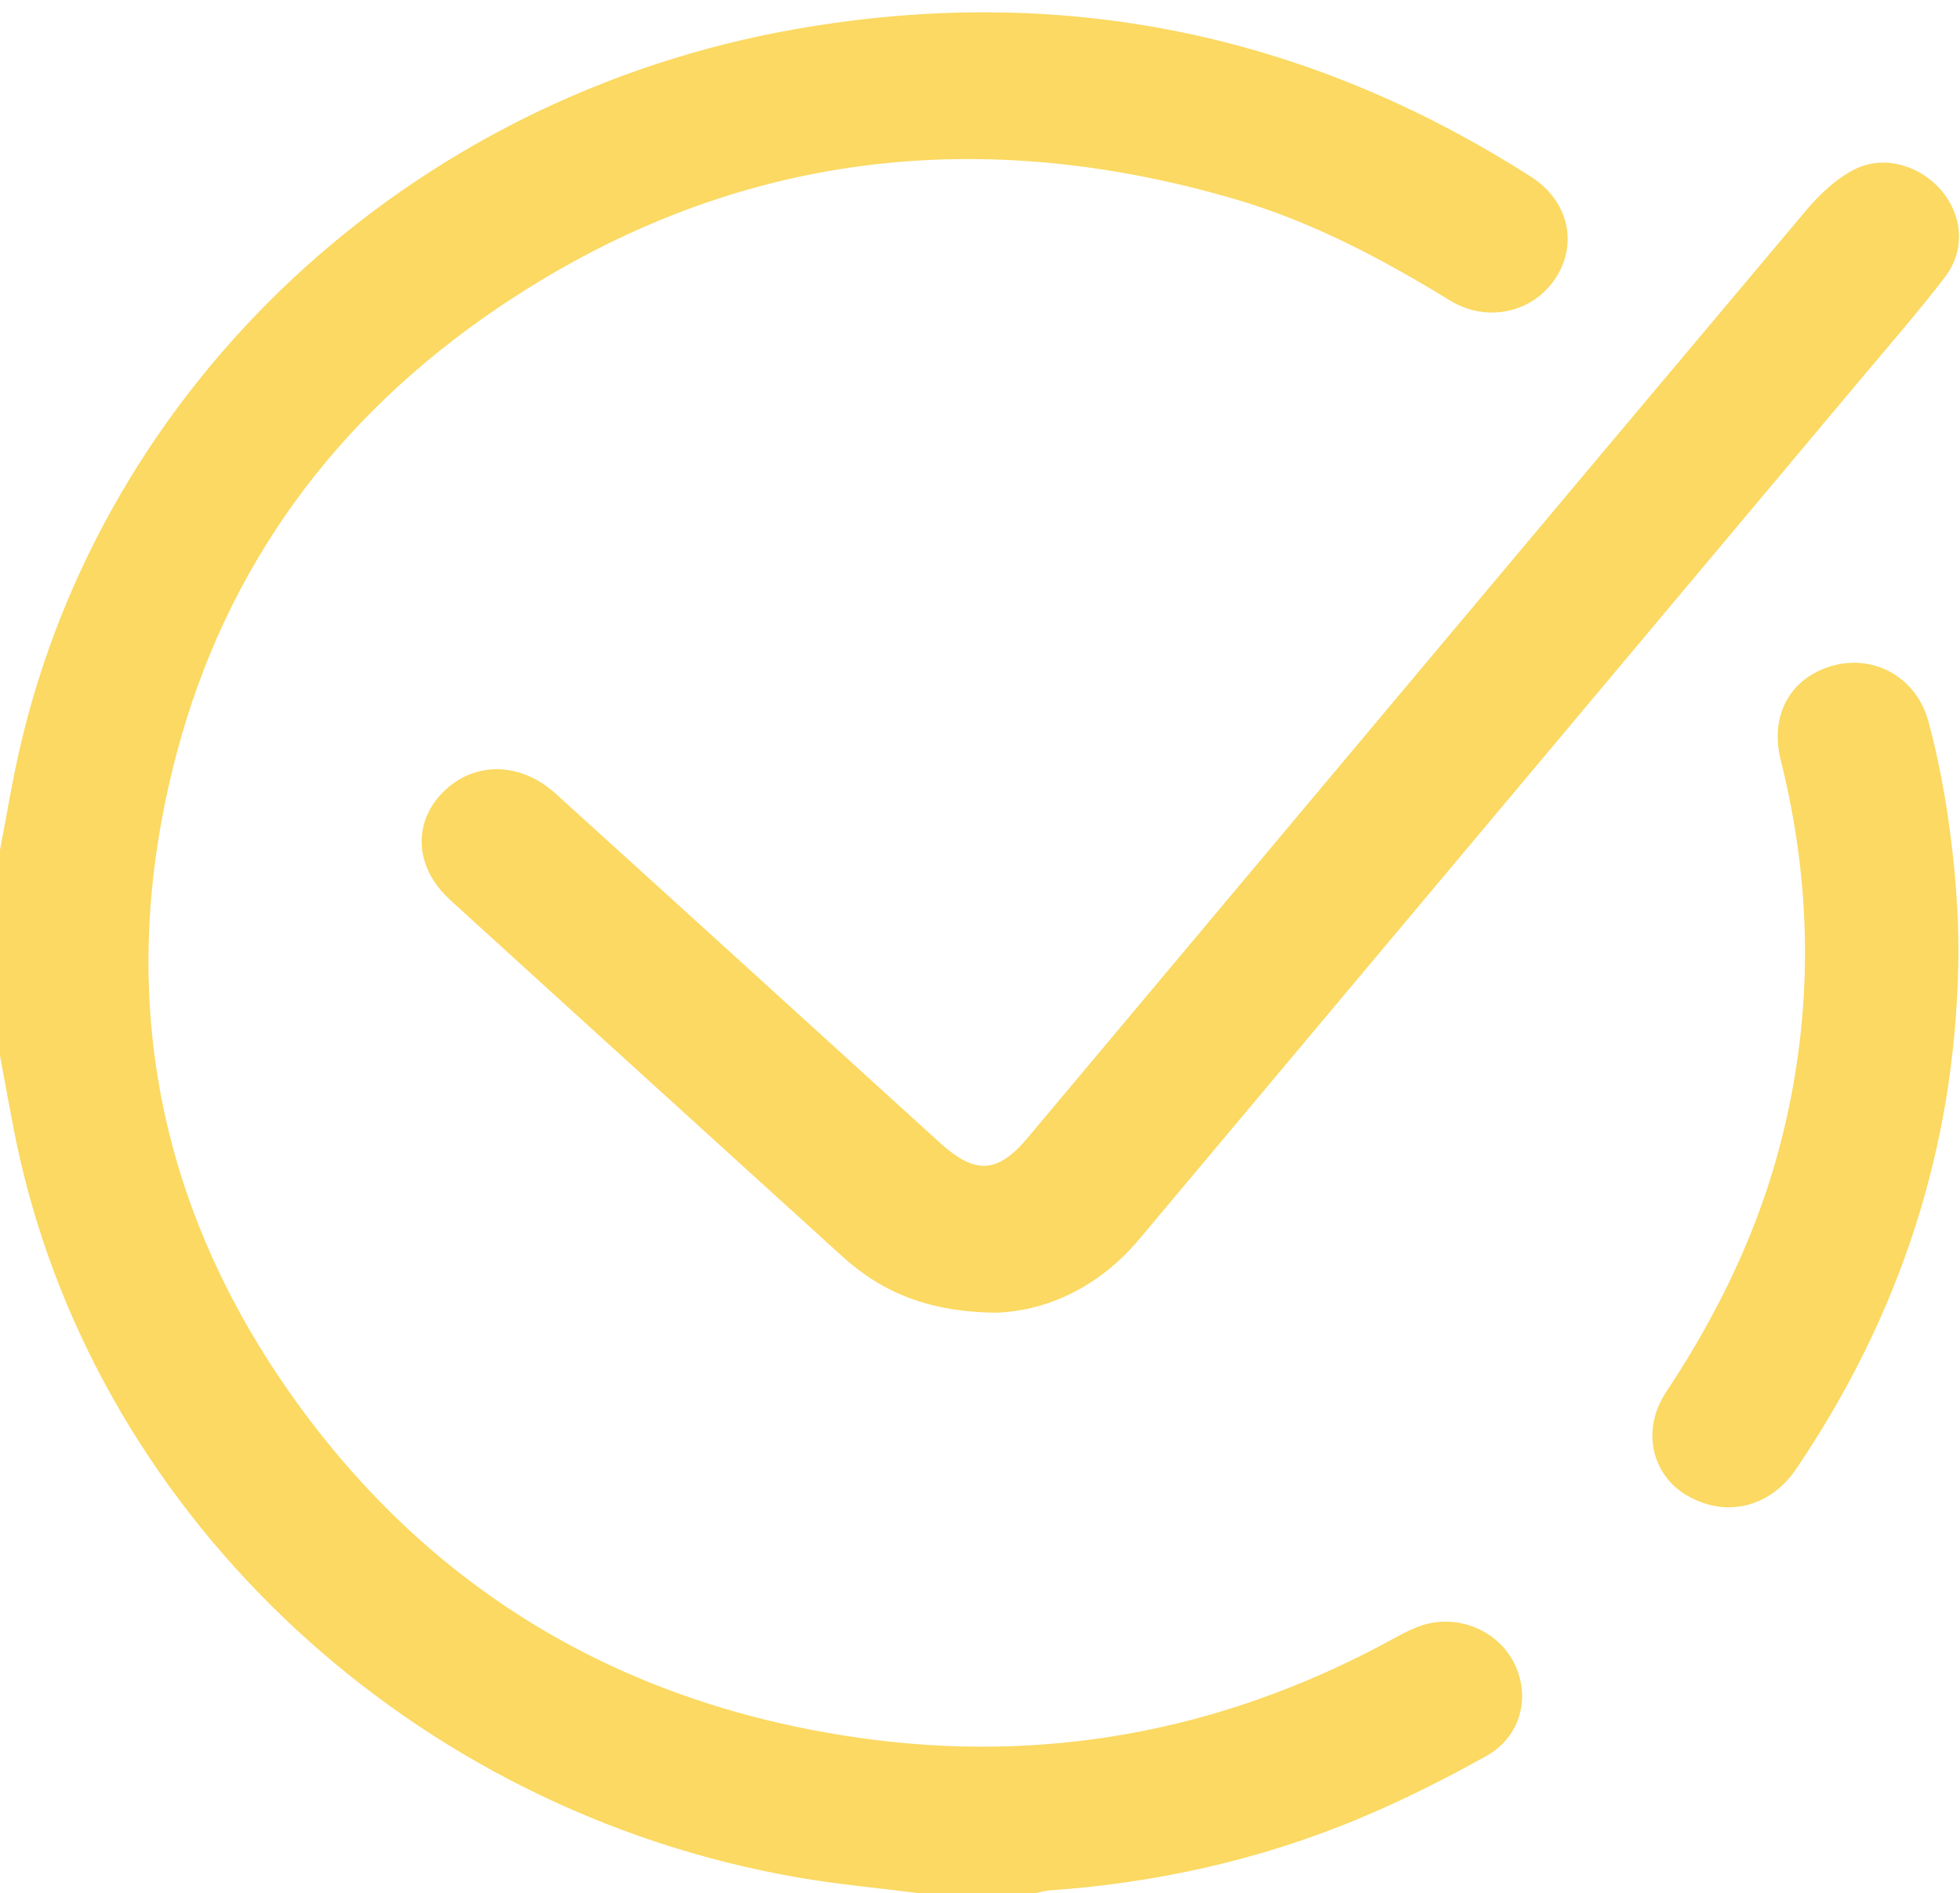
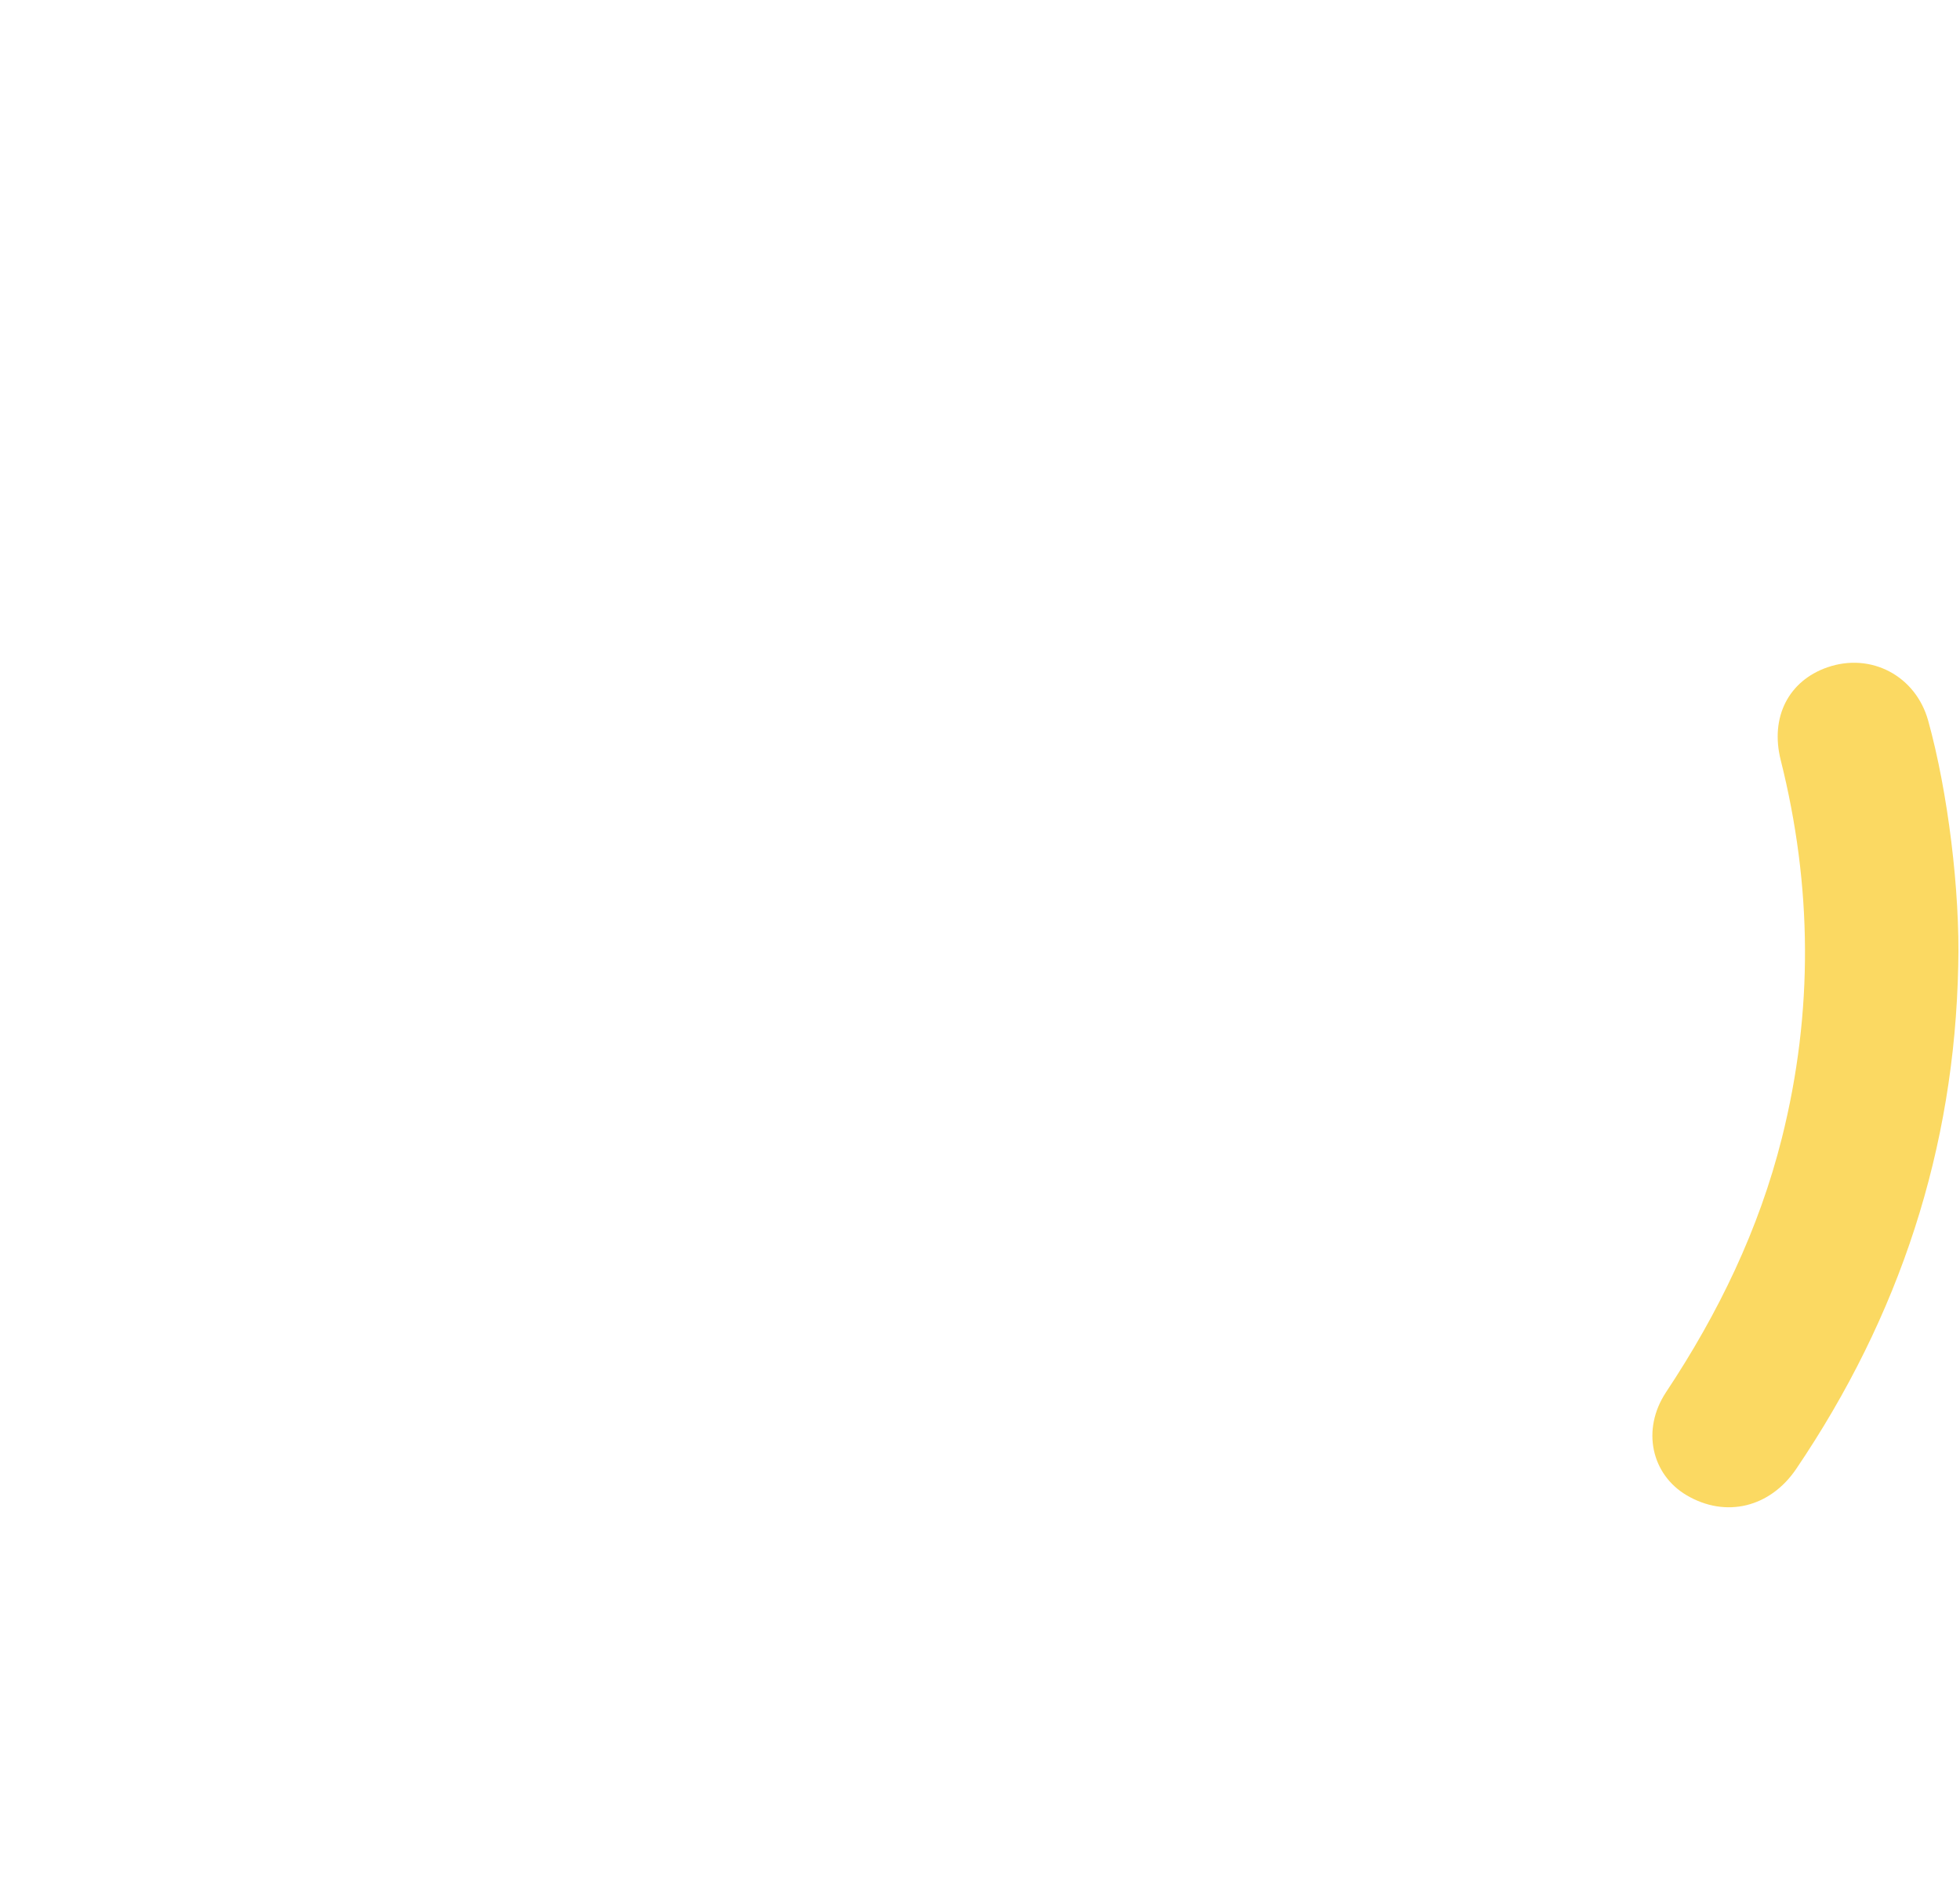
<svg xmlns="http://www.w3.org/2000/svg" width="146" height="141" viewBox="0 0 146 141" fill="none">
-   <path d="M0 63.304C0.472 60.854 0.872 58.392 1.424 55.959C7.622 28.6 30.444 7.233 59.259 2.168C79.015 -1.305 97.331 2.478 114.056 13.172C116.827 14.945 117.565 18.141 115.878 20.715C114.207 23.264 110.793 24.086 108.004 22.376C102.936 19.27 97.708 16.497 91.934 14.814C72.312 9.097 53.919 11.555 37.105 22.918C24.927 31.146 16.805 42.29 13.144 56.167C8.677 73.094 11.357 89.087 21.501 103.596C31.617 118.062 45.857 126.816 63.906 129.409C77.654 131.383 90.684 128.982 102.876 122.533C103.791 122.048 104.687 121.508 105.65 121.14C108.319 120.121 111.402 121.275 112.712 123.711C114.07 126.235 113.347 129.308 110.715 130.774C107.601 132.509 104.389 134.126 101.086 135.497C93.79 138.522 86.128 140.23 78.192 140.784C77.82 140.808 77.454 140.926 77.085 141H68.519C65.465 140.608 62.388 140.337 59.359 139.808C30.788 134.828 7.588 113.304 1.444 86.102C0.887 83.624 0.478 81.117 0 78.622C0 73.516 0 68.41 0 63.304Z" fill="#FBD962" />
-   <path d="M74.257 97.758C69.264 97.728 65.726 96.281 62.735 93.562C53.002 84.717 43.258 75.884 33.537 67.028C30.895 64.619 30.706 61.311 32.994 59.003C35.285 56.693 38.734 56.701 41.388 59.105C50.929 67.746 60.447 76.41 69.97 85.068C72.644 87.499 74.295 87.425 76.563 84.72C95.873 61.708 115.169 38.686 134.511 15.699C135.527 14.493 136.771 13.298 138.181 12.596C140.366 11.511 143.04 12.347 144.596 14.164C146.2 16.039 146.423 18.618 144.879 20.635C142.883 23.241 140.712 25.724 138.598 28.246C120.692 49.591 102.777 70.931 84.871 92.276C81.919 95.796 78.096 97.602 74.26 97.758H74.257Z" fill="#FBD962" />
  <path d="M145.868 71.931C145.594 85.528 141.513 97.999 133.799 109.395C131.852 112.27 128.554 113.068 125.648 111.363C123.02 109.82 122.251 106.471 124.107 103.675C128.014 97.788 131.028 91.547 132.733 84.75C135.086 75.363 134.998 65.984 132.644 56.602C131.837 53.387 133.25 50.69 136.13 49.695C139.379 48.574 142.702 50.337 143.629 53.667C145.102 58.976 146.014 66.387 145.868 71.931Z" fill="#FBD962" />
</svg>